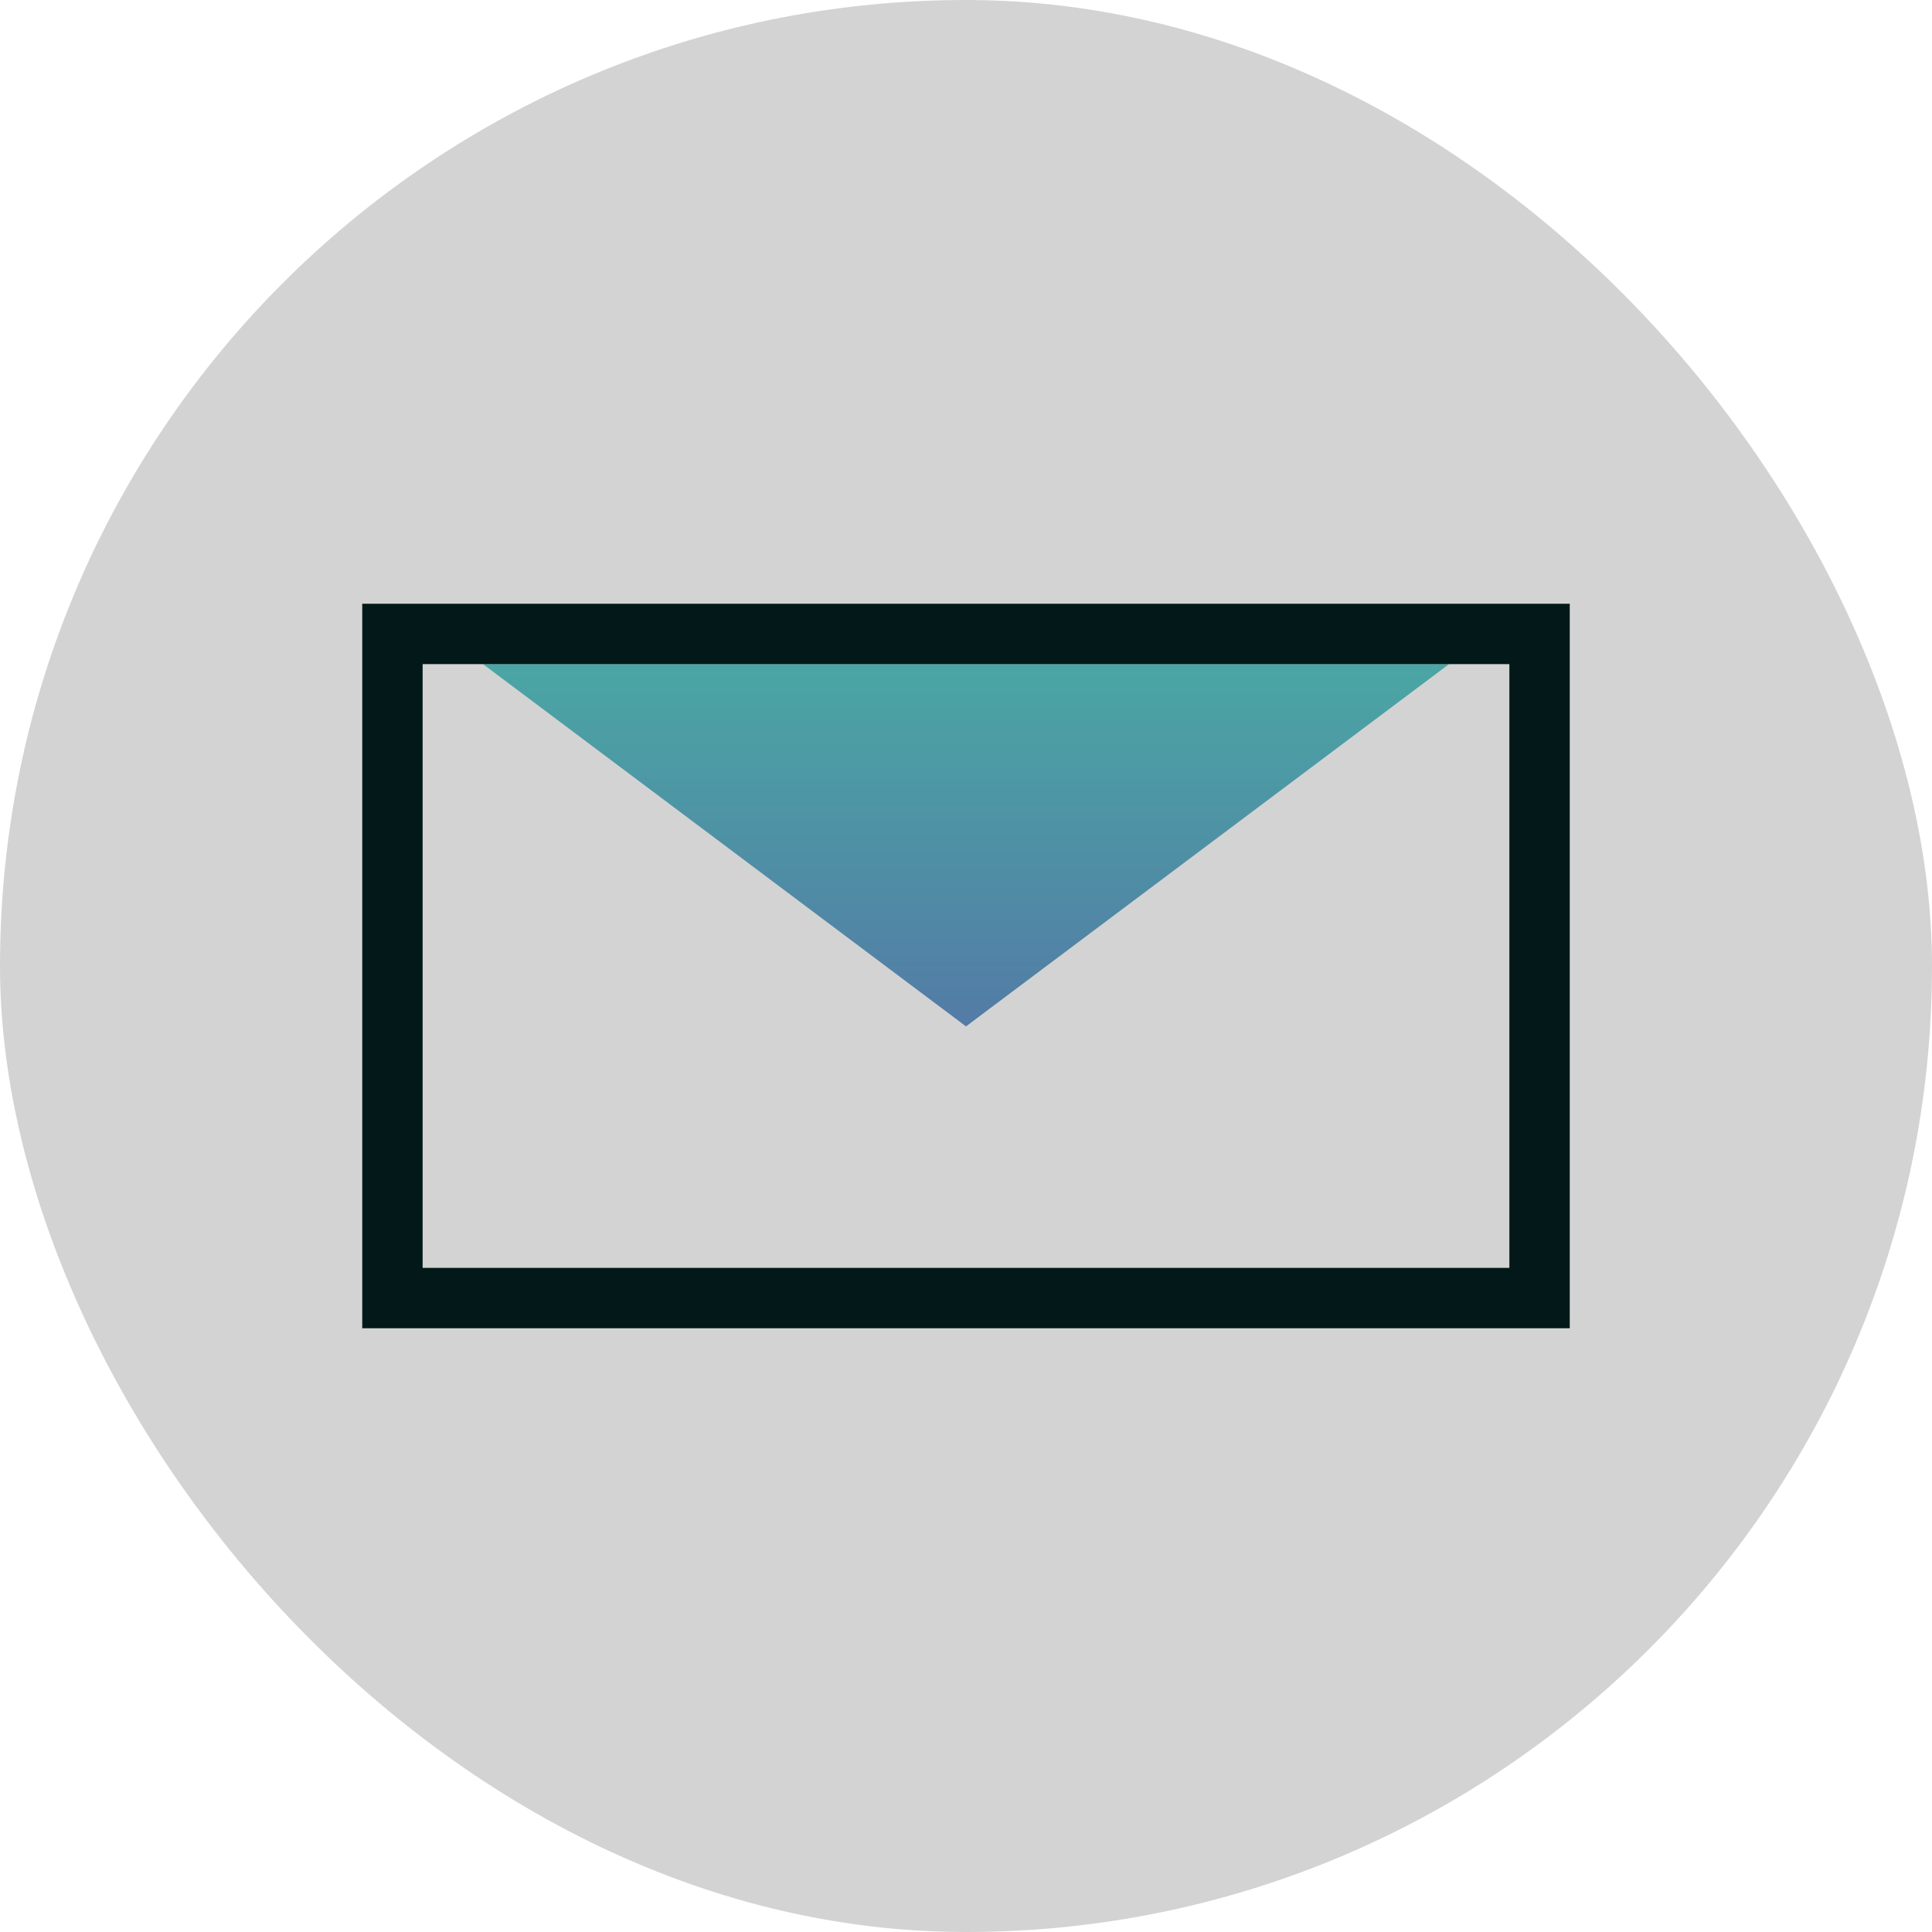
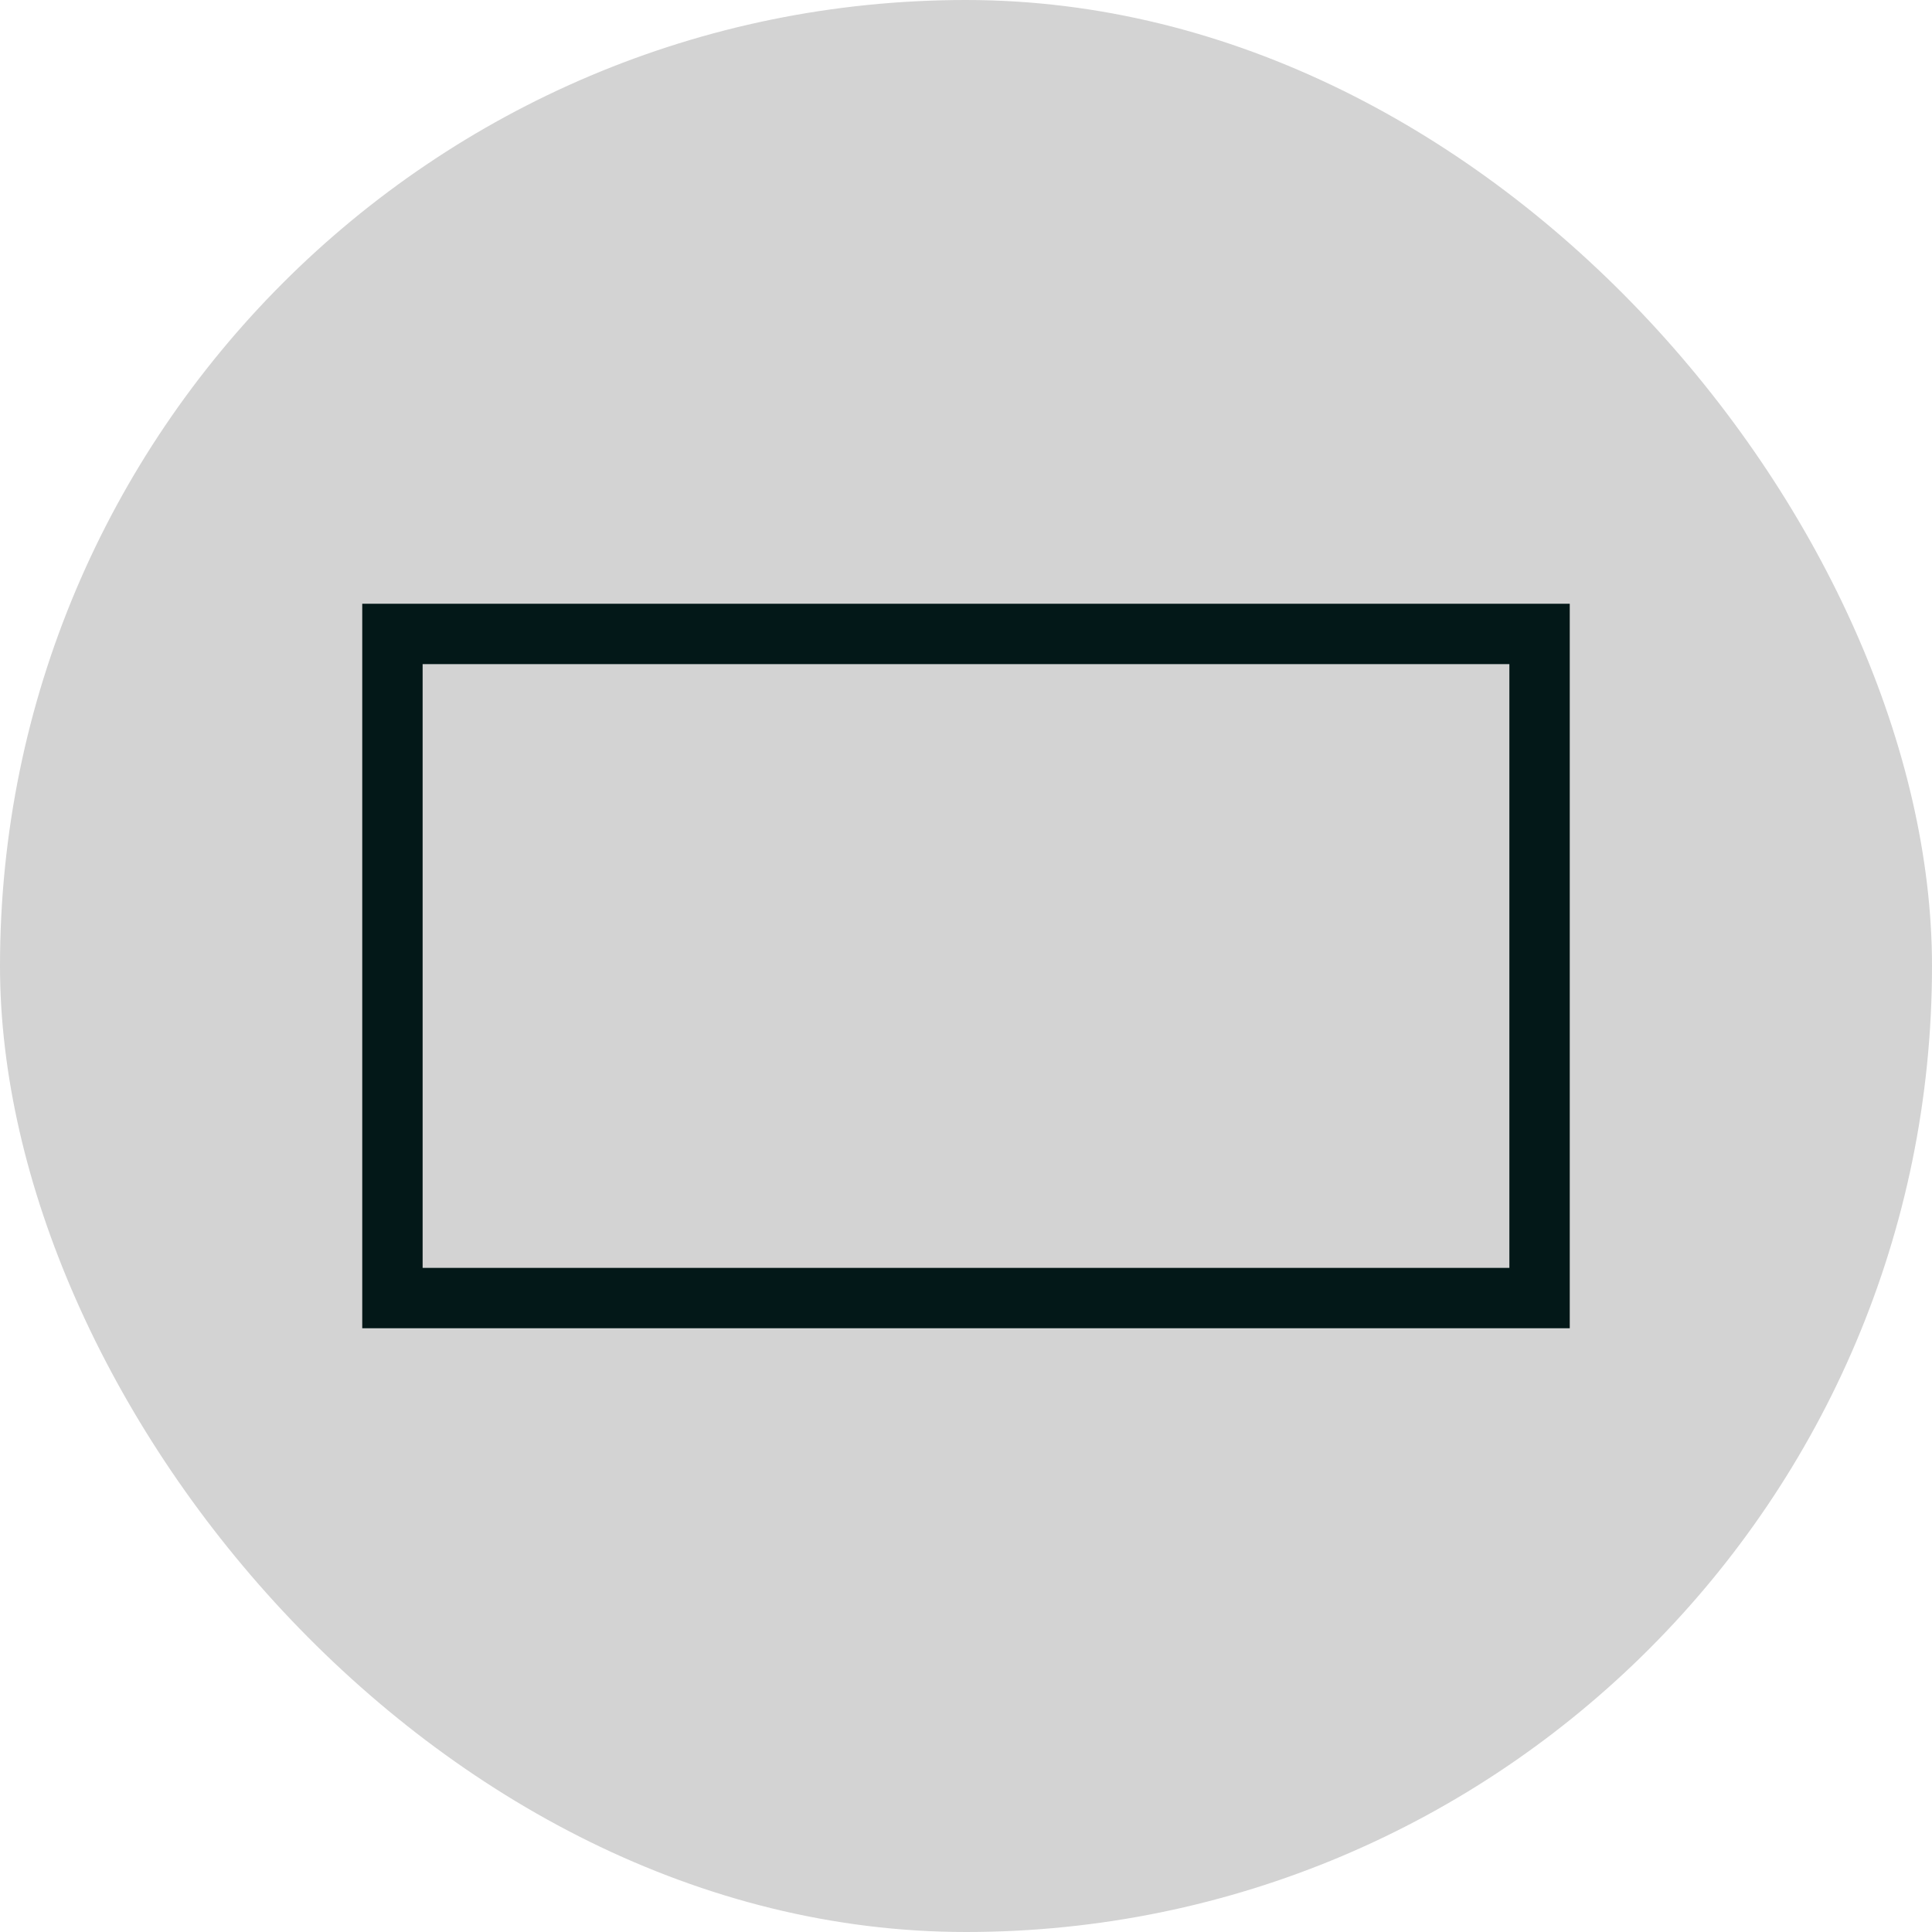
<svg xmlns="http://www.w3.org/2000/svg" width="32" height="32" viewBox="0 0 32 32" fill="none">
  <rect width="32" height="32" rx="16" fill="#D3D3D3" />
-   <path d="M16 17L8 11H24L16 17Z" fill="url(#paint0_linear_148_553)" />
  <rect x="6.5" y="10.5" width="19" height="11" stroke="#031818" />
  <defs>
    <linearGradient id="paint0_linear_148_553" x1="16" y1="11" x2="16" y2="17" gradientUnits="userSpaceOnUse">
      <stop stop-color="#4AA6A4" />
      <stop offset="1" stop-color="#537BA6" />
    </linearGradient>
  </defs>
</svg>